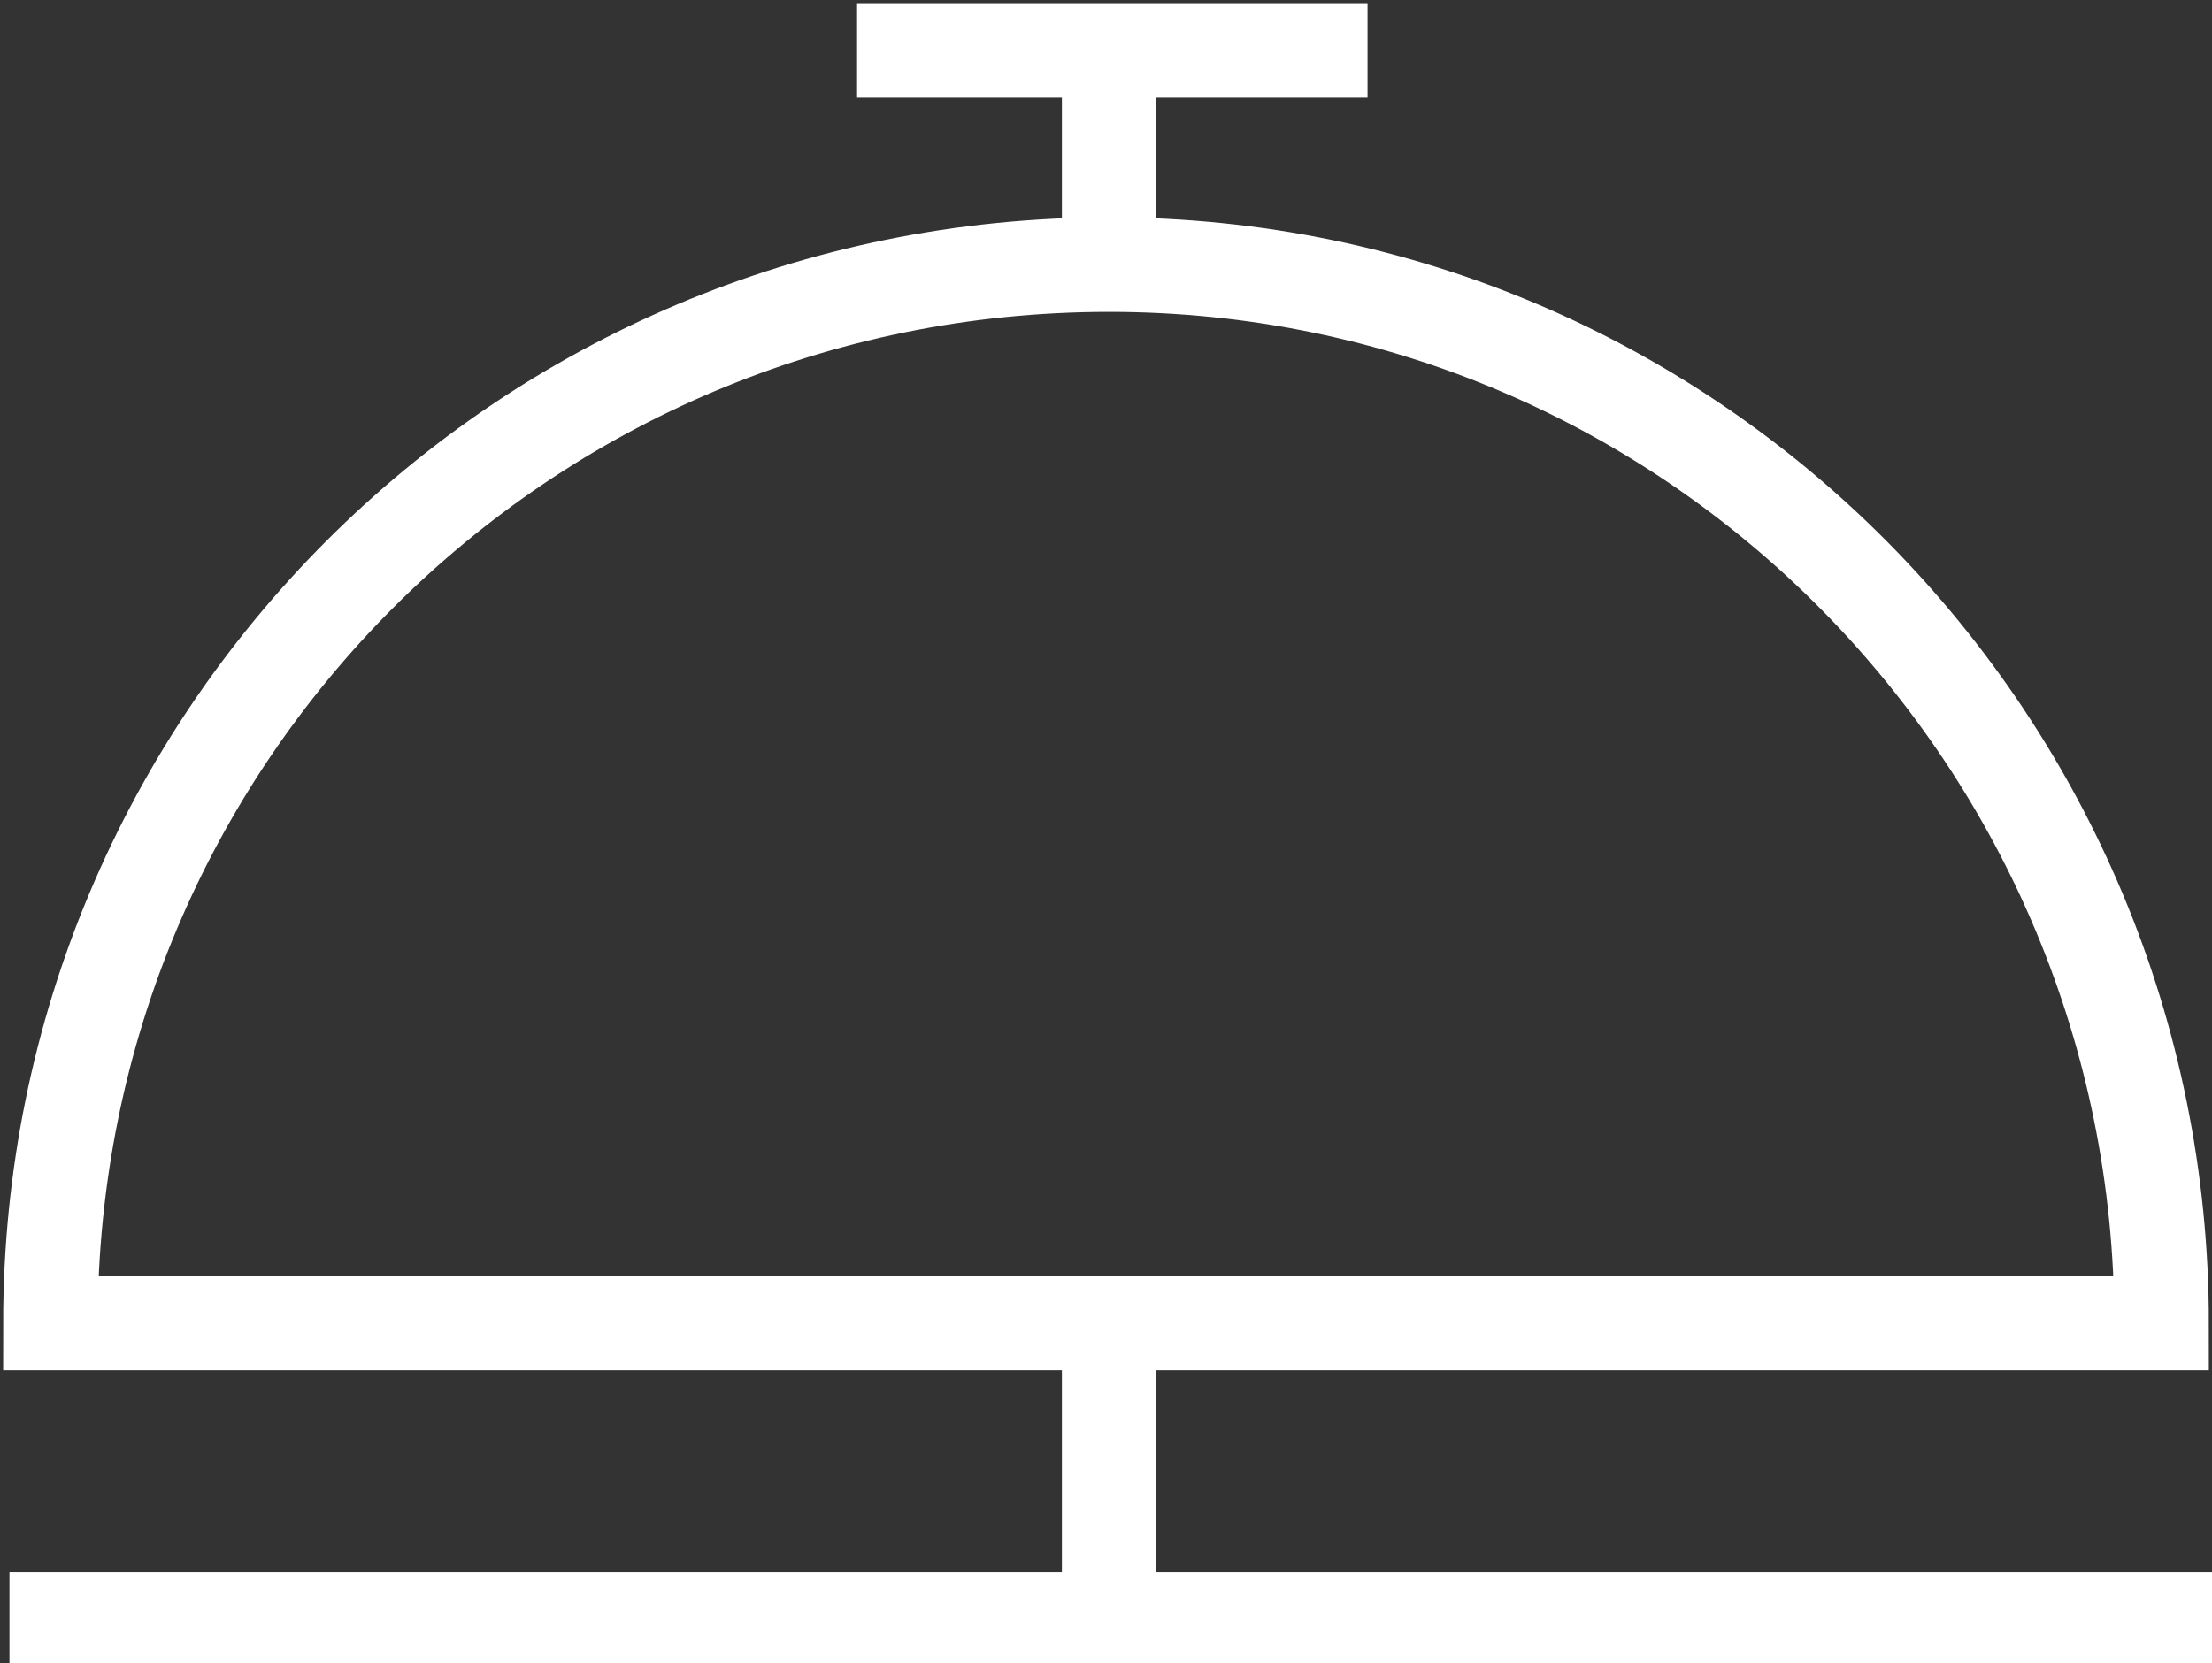
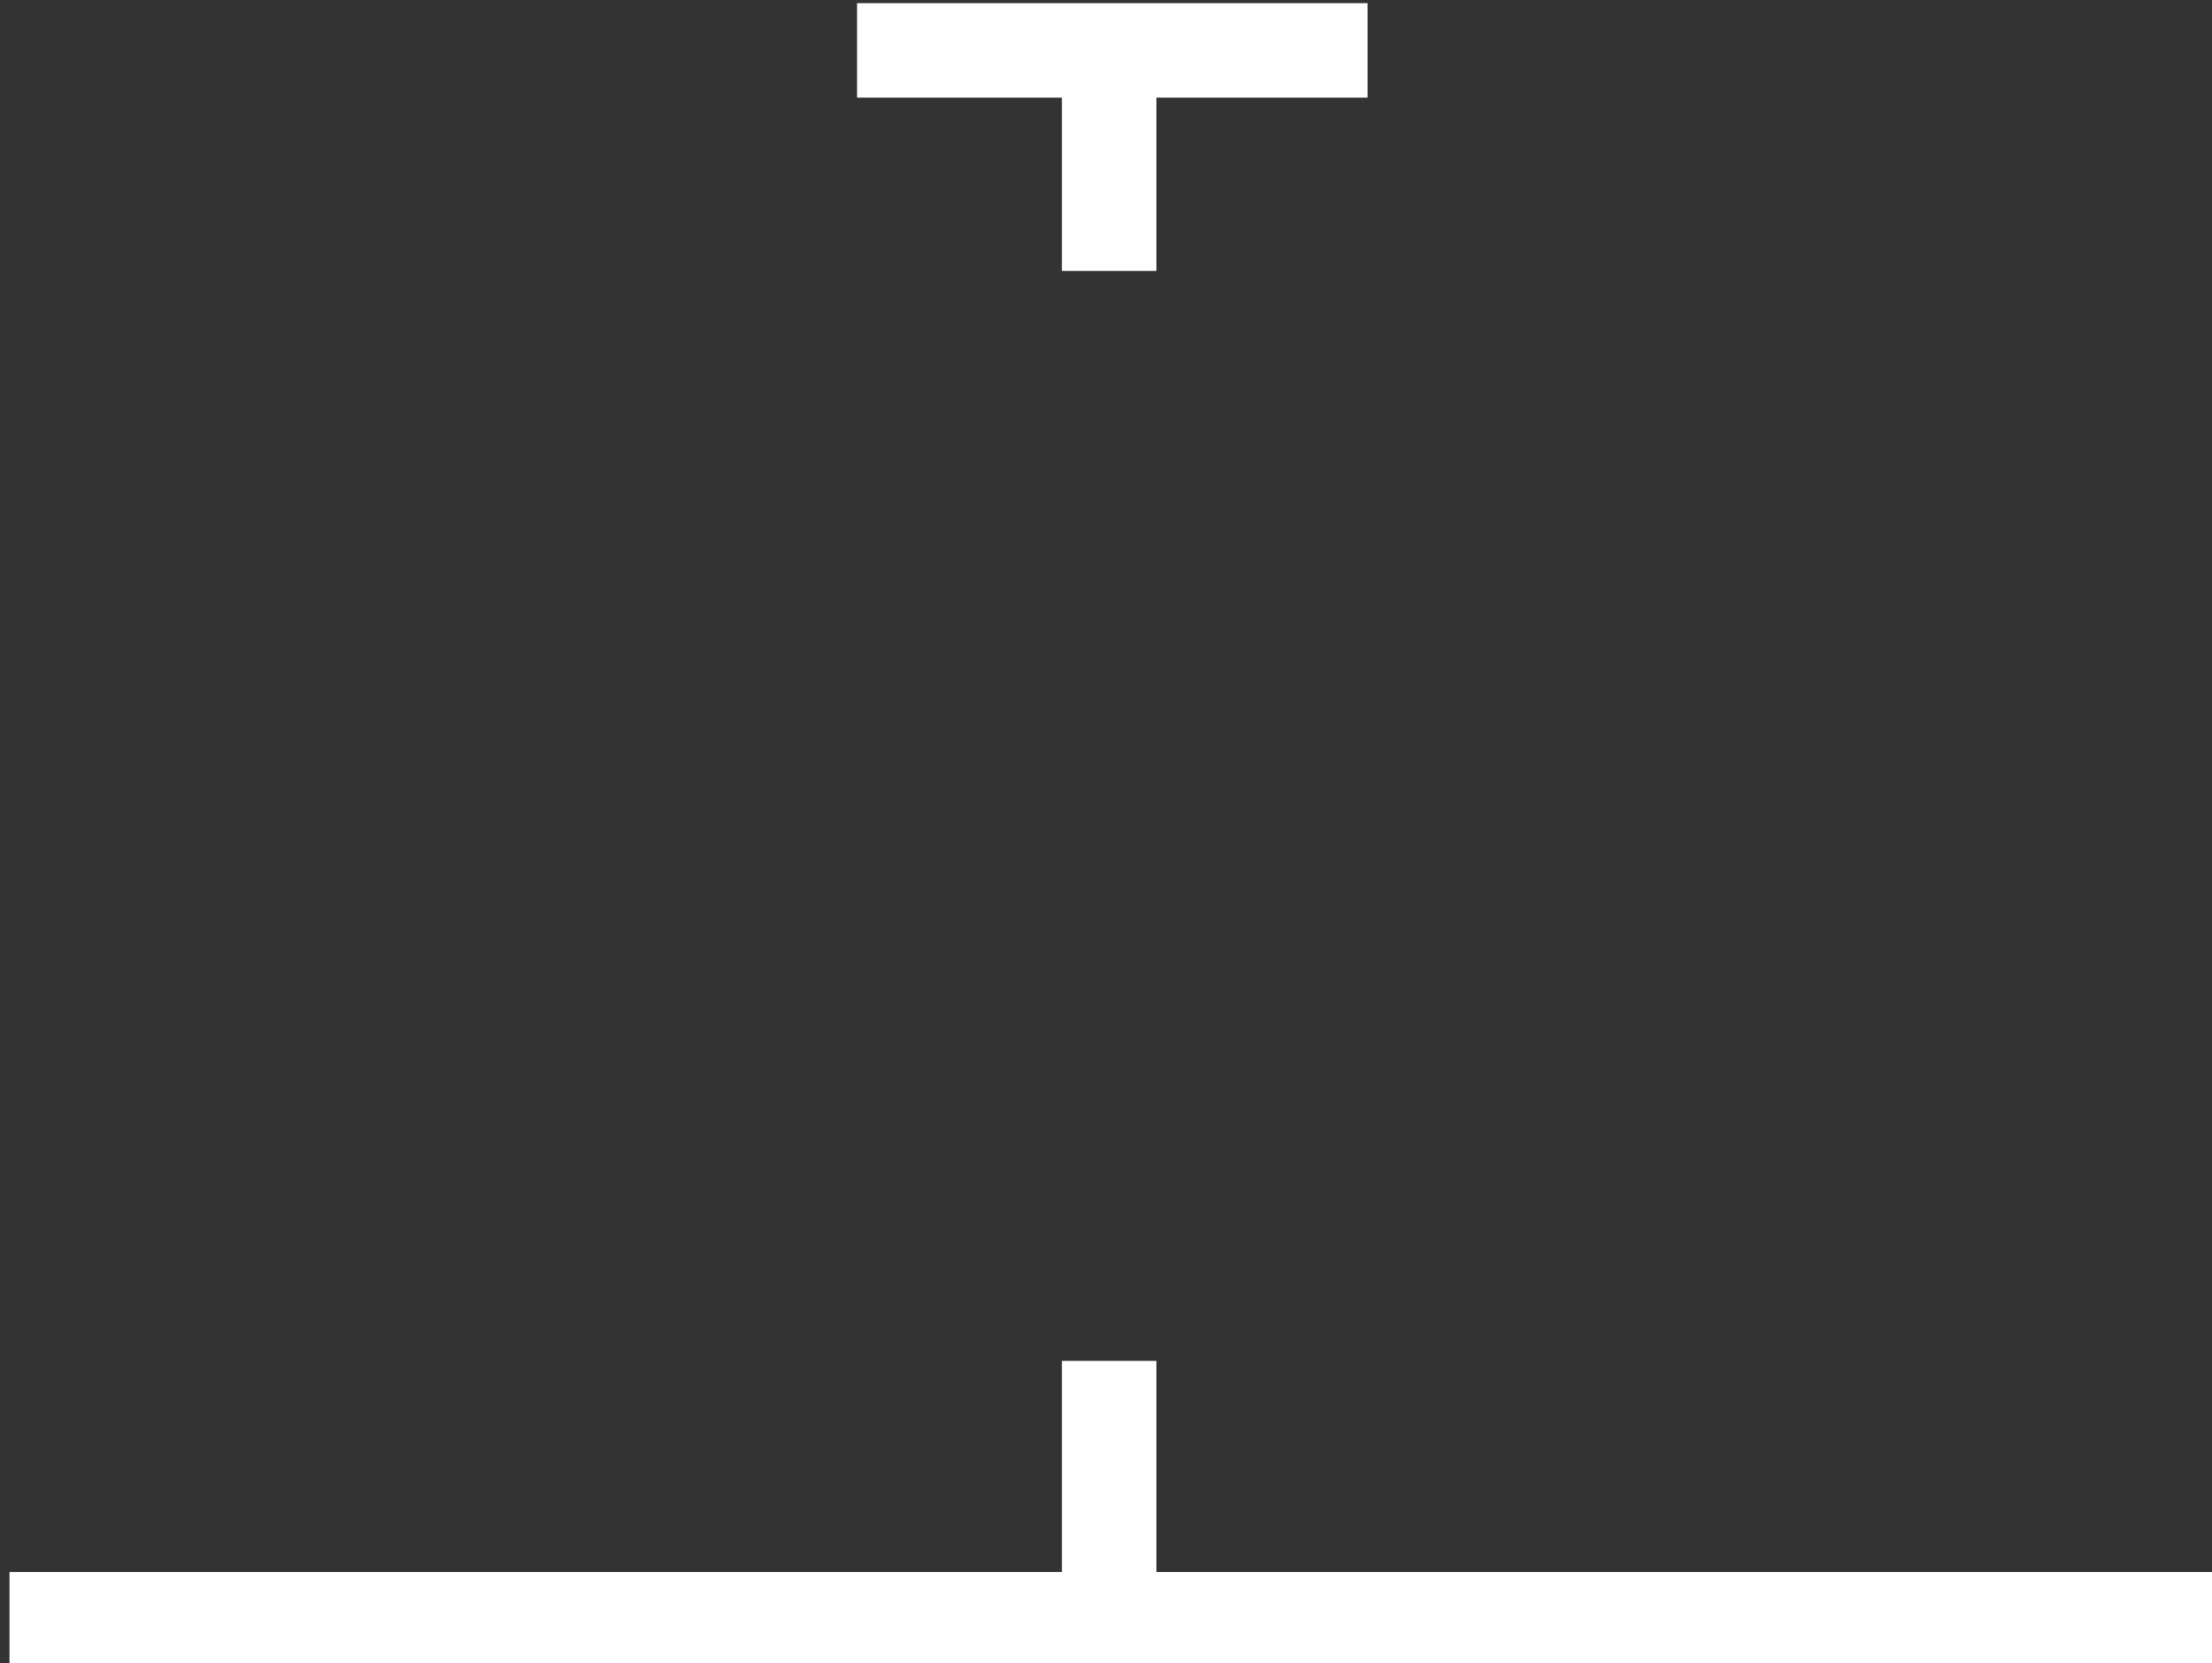
<svg xmlns="http://www.w3.org/2000/svg" version="1.1" id="Layer_1" x="0px" y="0px" viewBox="0 0 35.1 26.4" style="enable-background:new 0 0 35.1 26.4;" xml:space="preserve">
  <rect x="0" y="0" width="35.1" height="26.4" fill="#333333" stroke="none" />
  <style type="text/css">
	.st0{fill:none;stroke:#FFFFFF;stroke-width:1.5;stroke-miterlimit:10;}
	.st1{fill:none;stroke:#FFFFFF;stroke-width:1.5;stroke-linecap:square;stroke-miterlimit:10;}
</style>
-   <path class="st0" d="M34.3,21H0.8c0-9.3,7.5-16.8,16.8-16.8S34.3,11.8,34.3,21z" />
  <line class="st0" x1="17.6" y1="4.3" x2="17.6" y2="0.8" />
  <line class="st0" x1="17.6" y1="25.1" x2="17.6" y2="21.6" />
  <line class="st0" x1="13.6" y1="0.8" x2="21.7" y2="0.8" />
  <line class="st1" x1="0.9" y1="25.7" x2="34.4" y2="25.7" />
</svg>